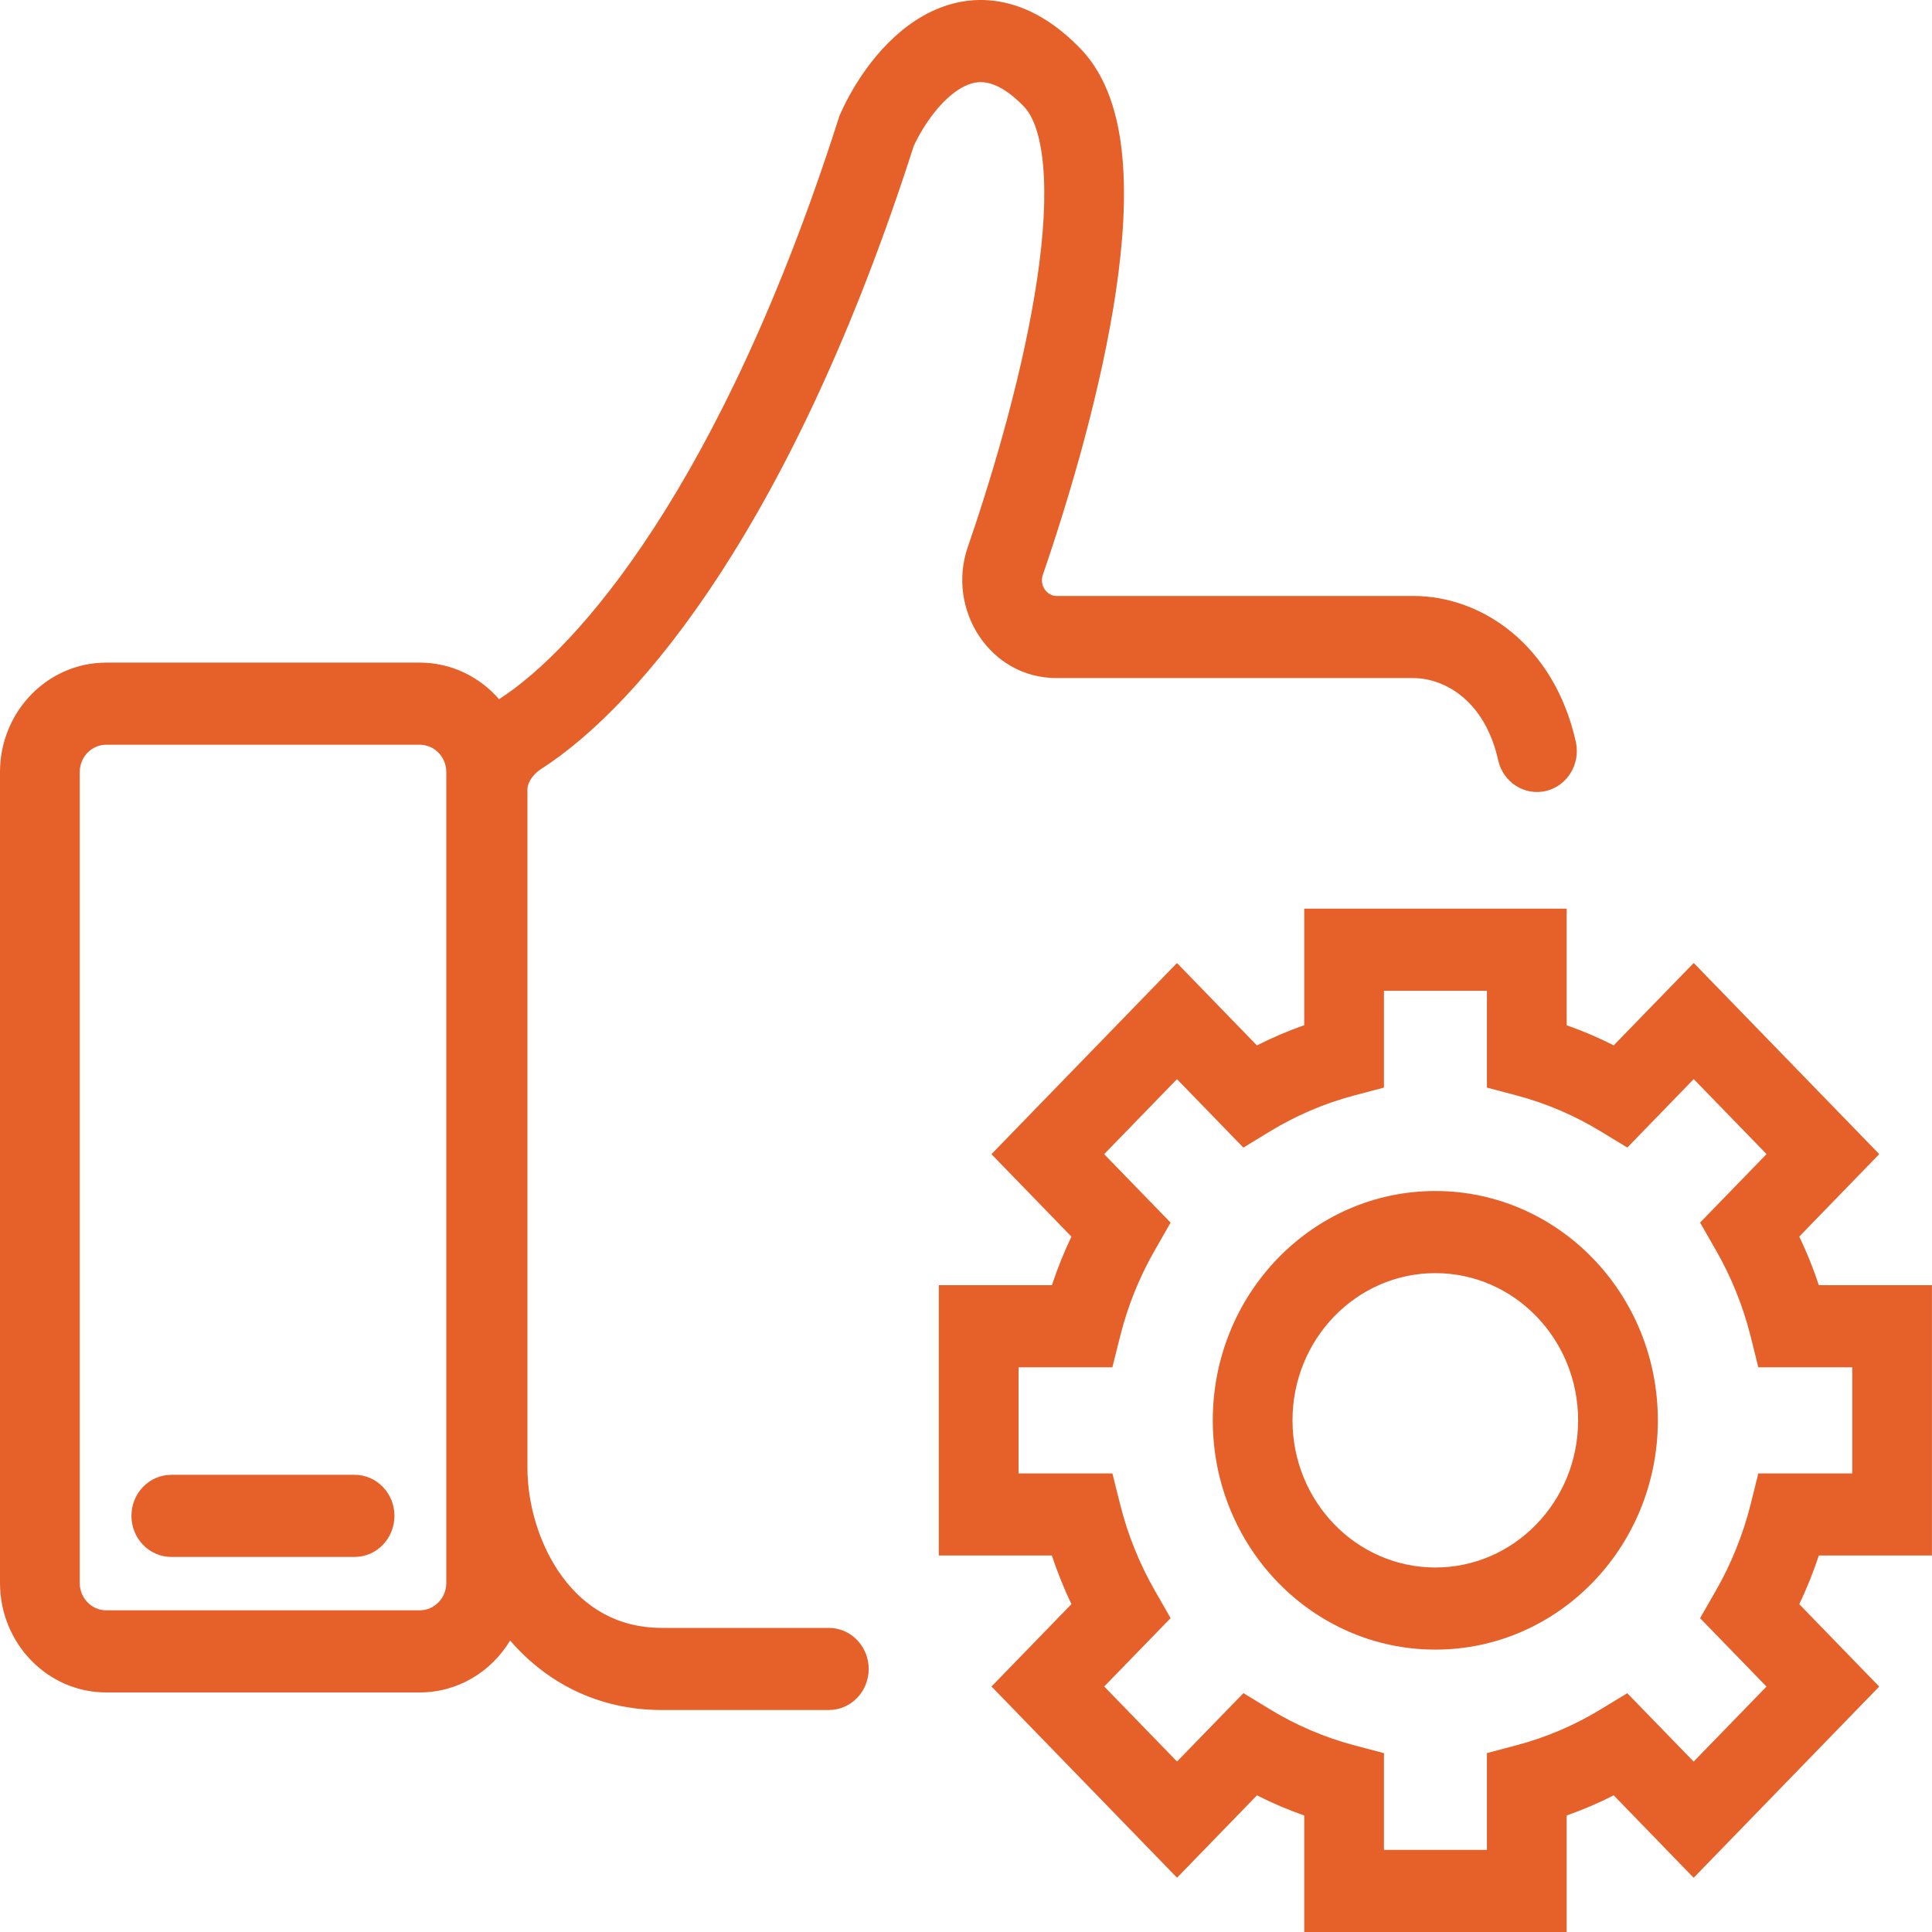
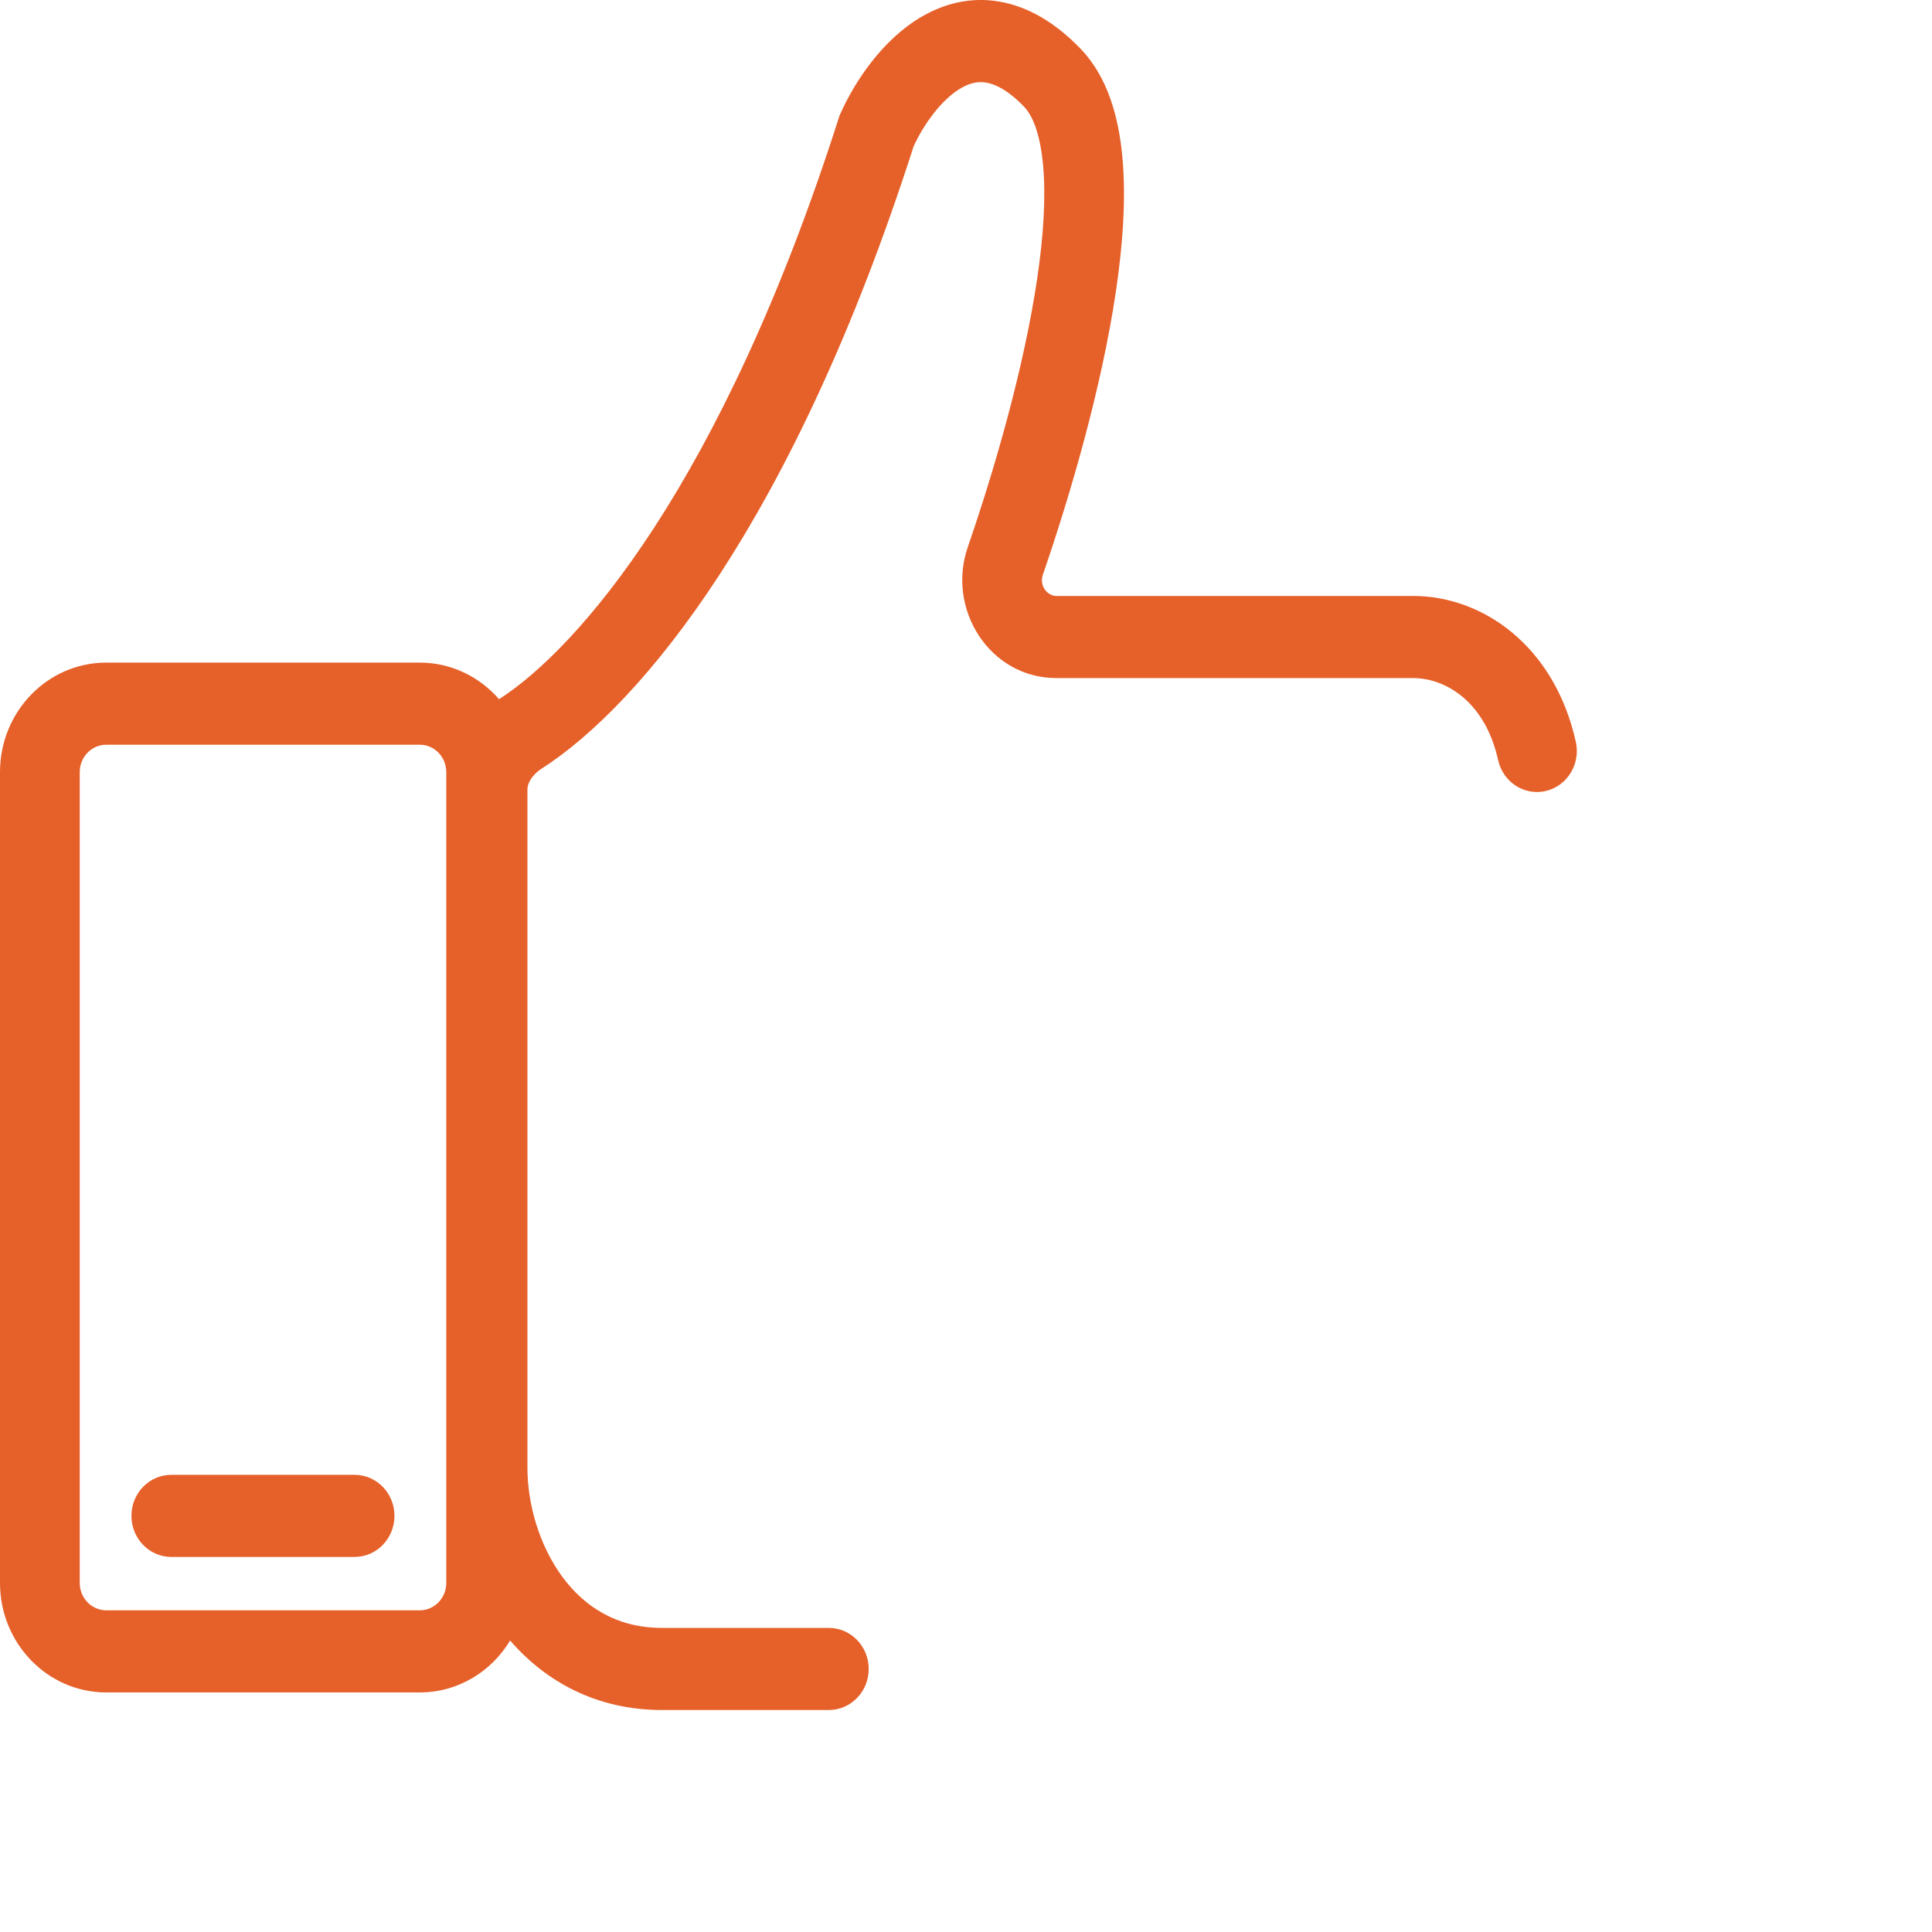
<svg xmlns="http://www.w3.org/2000/svg" width="30" height="30" viewBox="0 0 30 30" fill="none">
  <path d="M2.66 22.901C2.318 22.901 2.041 23.186 2.041 23.538C2.041 23.89 2.318 24.176 2.66 24.176H5.506C5.848 24.176 6.125 23.89 6.125 23.538C6.125 23.186 5.848 22.901 5.506 22.901H2.66Z" fill="#E66029" />
  <path fill-rule="evenodd" clip-rule="evenodd" d="M14.187 2.271C14.348 1.921 14.627 1.537 14.928 1.365C15.066 1.286 15.191 1.261 15.316 1.283C15.444 1.305 15.642 1.388 15.899 1.654C16.026 1.784 16.15 2.058 16.196 2.558C16.242 3.043 16.206 3.649 16.105 4.33C15.903 5.69 15.46 7.241 15.027 8.497C14.695 9.462 15.37 10.529 16.403 10.529H21.942C22.43 10.529 23.057 10.877 23.263 11.803C23.339 12.146 23.671 12.361 24.005 12.282C24.338 12.203 24.546 11.861 24.469 11.518C24.137 10.029 23.024 9.254 21.942 9.254H16.403C16.263 9.254 16.134 9.096 16.194 8.923C16.639 7.629 17.11 5.994 17.328 4.523C17.437 3.788 17.487 3.067 17.428 2.436C17.371 1.82 17.2 1.19 16.774 0.752C16.386 0.351 15.965 0.102 15.52 0.025C15.069 -0.053 14.663 0.058 14.328 0.25C13.69 0.614 13.259 1.294 13.048 1.769L13.033 1.802L13.023 1.836C11.199 7.544 8.961 10.077 7.757 10.852L7.749 10.857C7.447 10.509 7.007 10.289 6.518 10.289H1.65C0.739 10.289 0 11.05 0 11.989V24.58C0 25.519 0.739 26.28 1.65 26.28H6.518C7.111 26.28 7.63 25.958 7.921 25.474C8.47 26.108 9.261 26.553 10.278 26.553H12.87C13.212 26.553 13.489 26.268 13.489 25.916C13.489 25.564 13.212 25.278 12.87 25.278H10.278C9.582 25.278 9.079 24.955 8.732 24.485C8.373 23.997 8.19 23.355 8.19 22.794V12.254C8.19 12.177 8.245 12.042 8.413 11.934C9.959 10.938 12.32 8.095 14.187 2.271ZM6.518 11.564H1.65C1.422 11.564 1.238 11.755 1.238 11.989V24.58C1.238 24.814 1.422 25.005 1.65 25.005H6.518C6.746 25.005 6.93 24.814 6.93 24.58V11.989C6.93 11.755 6.746 11.564 6.518 11.564Z" fill="#E66029" />
-   <path fill-rule="evenodd" clip-rule="evenodd" d="M22.288 18.494C20.379 18.494 18.832 20.088 18.832 22.055C18.832 24.021 20.379 25.615 22.288 25.615C24.196 25.615 25.743 24.021 25.743 22.055C25.743 20.088 24.196 18.494 22.288 18.494ZM20.07 22.055C20.07 20.793 21.063 19.769 22.288 19.769C23.512 19.769 24.505 20.793 24.505 22.055C24.505 23.317 23.512 24.34 22.288 24.34C21.063 24.34 20.07 23.317 20.07 22.055Z" fill="#E66029" />
-   <path fill-rule="evenodd" clip-rule="evenodd" d="M20.252 14.11V15.919C20 16.008 19.754 16.113 19.517 16.233L18.276 14.954L15.395 17.922L16.637 19.202C16.521 19.445 16.42 19.697 16.334 19.956H14.578V24.154H16.333C16.42 24.414 16.521 24.666 16.637 24.909L15.396 26.188L18.277 29.157L19.518 27.878C19.755 27.998 20 28.103 20.252 28.191V30H24.327V28.191C24.578 28.102 24.822 27.998 25.058 27.878L26.299 29.158L29.18 26.189L27.939 24.91C28.055 24.666 28.157 24.414 28.243 24.154H29.999V19.956H28.243C28.157 19.696 28.055 19.444 27.939 19.201L29.181 17.921L26.3 14.953L25.058 16.232C24.822 16.113 24.578 16.008 24.327 15.92V14.11H20.252ZM21.49 15.385H23.089V16.888L23.553 17.011C24.016 17.134 24.454 17.323 24.855 17.568L25.269 17.819L26.3 16.756L27.431 17.921L26.399 18.984L26.643 19.41C26.881 19.824 27.064 20.275 27.184 20.752L27.303 21.231H28.762V22.879H27.303L27.184 23.358C27.064 23.835 26.881 24.287 26.643 24.701L26.399 25.127L27.43 26.189L26.299 27.354L25.268 26.292L24.855 26.543C24.453 26.788 24.016 26.976 23.553 27.099L23.089 27.222V28.725H21.49V27.223L21.025 27.1C20.562 26.977 20.123 26.788 19.721 26.543L19.308 26.291L18.277 27.353L17.146 26.188L18.177 25.126L17.933 24.7C17.696 24.286 17.512 23.835 17.393 23.358L17.273 22.879H15.816V21.231H17.273L17.393 20.752C17.512 20.275 17.695 19.825 17.933 19.411L18.177 18.985L17.145 17.922L18.276 16.757L19.307 17.82L19.72 17.568C20.123 17.323 20.561 17.134 21.025 17.011L21.49 16.888V15.385Z" fill="#E66029" />
</svg>